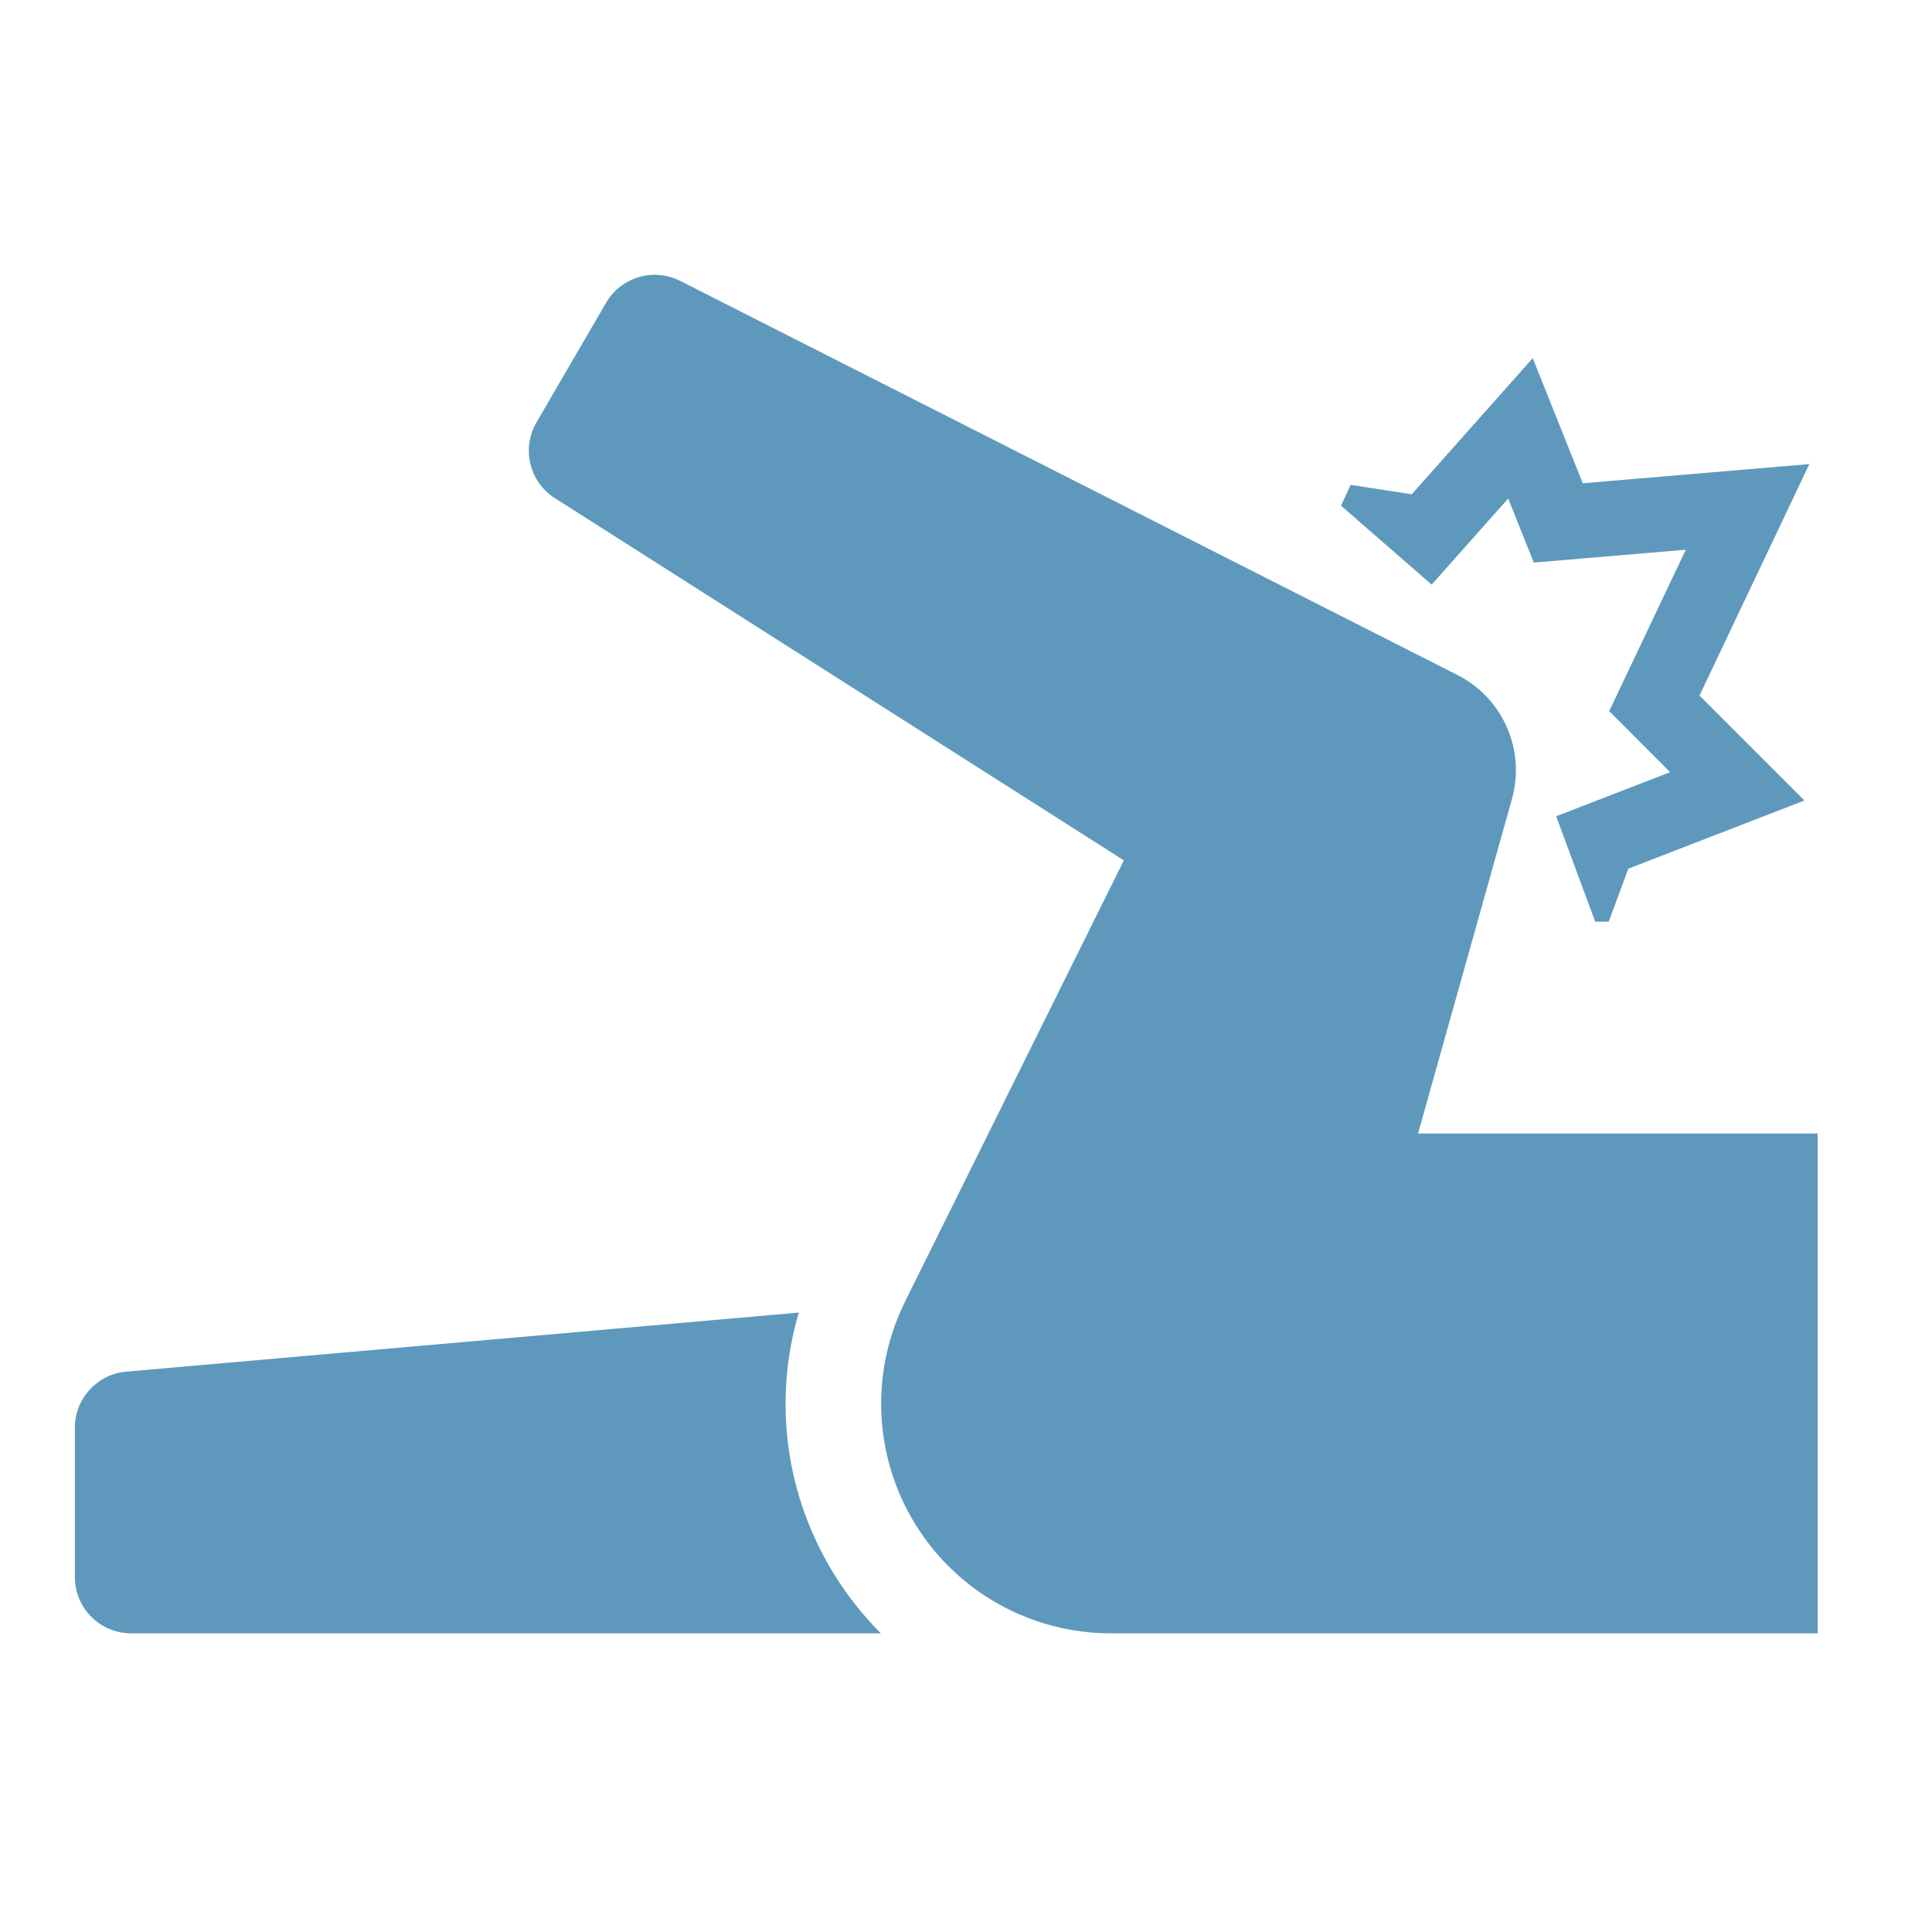
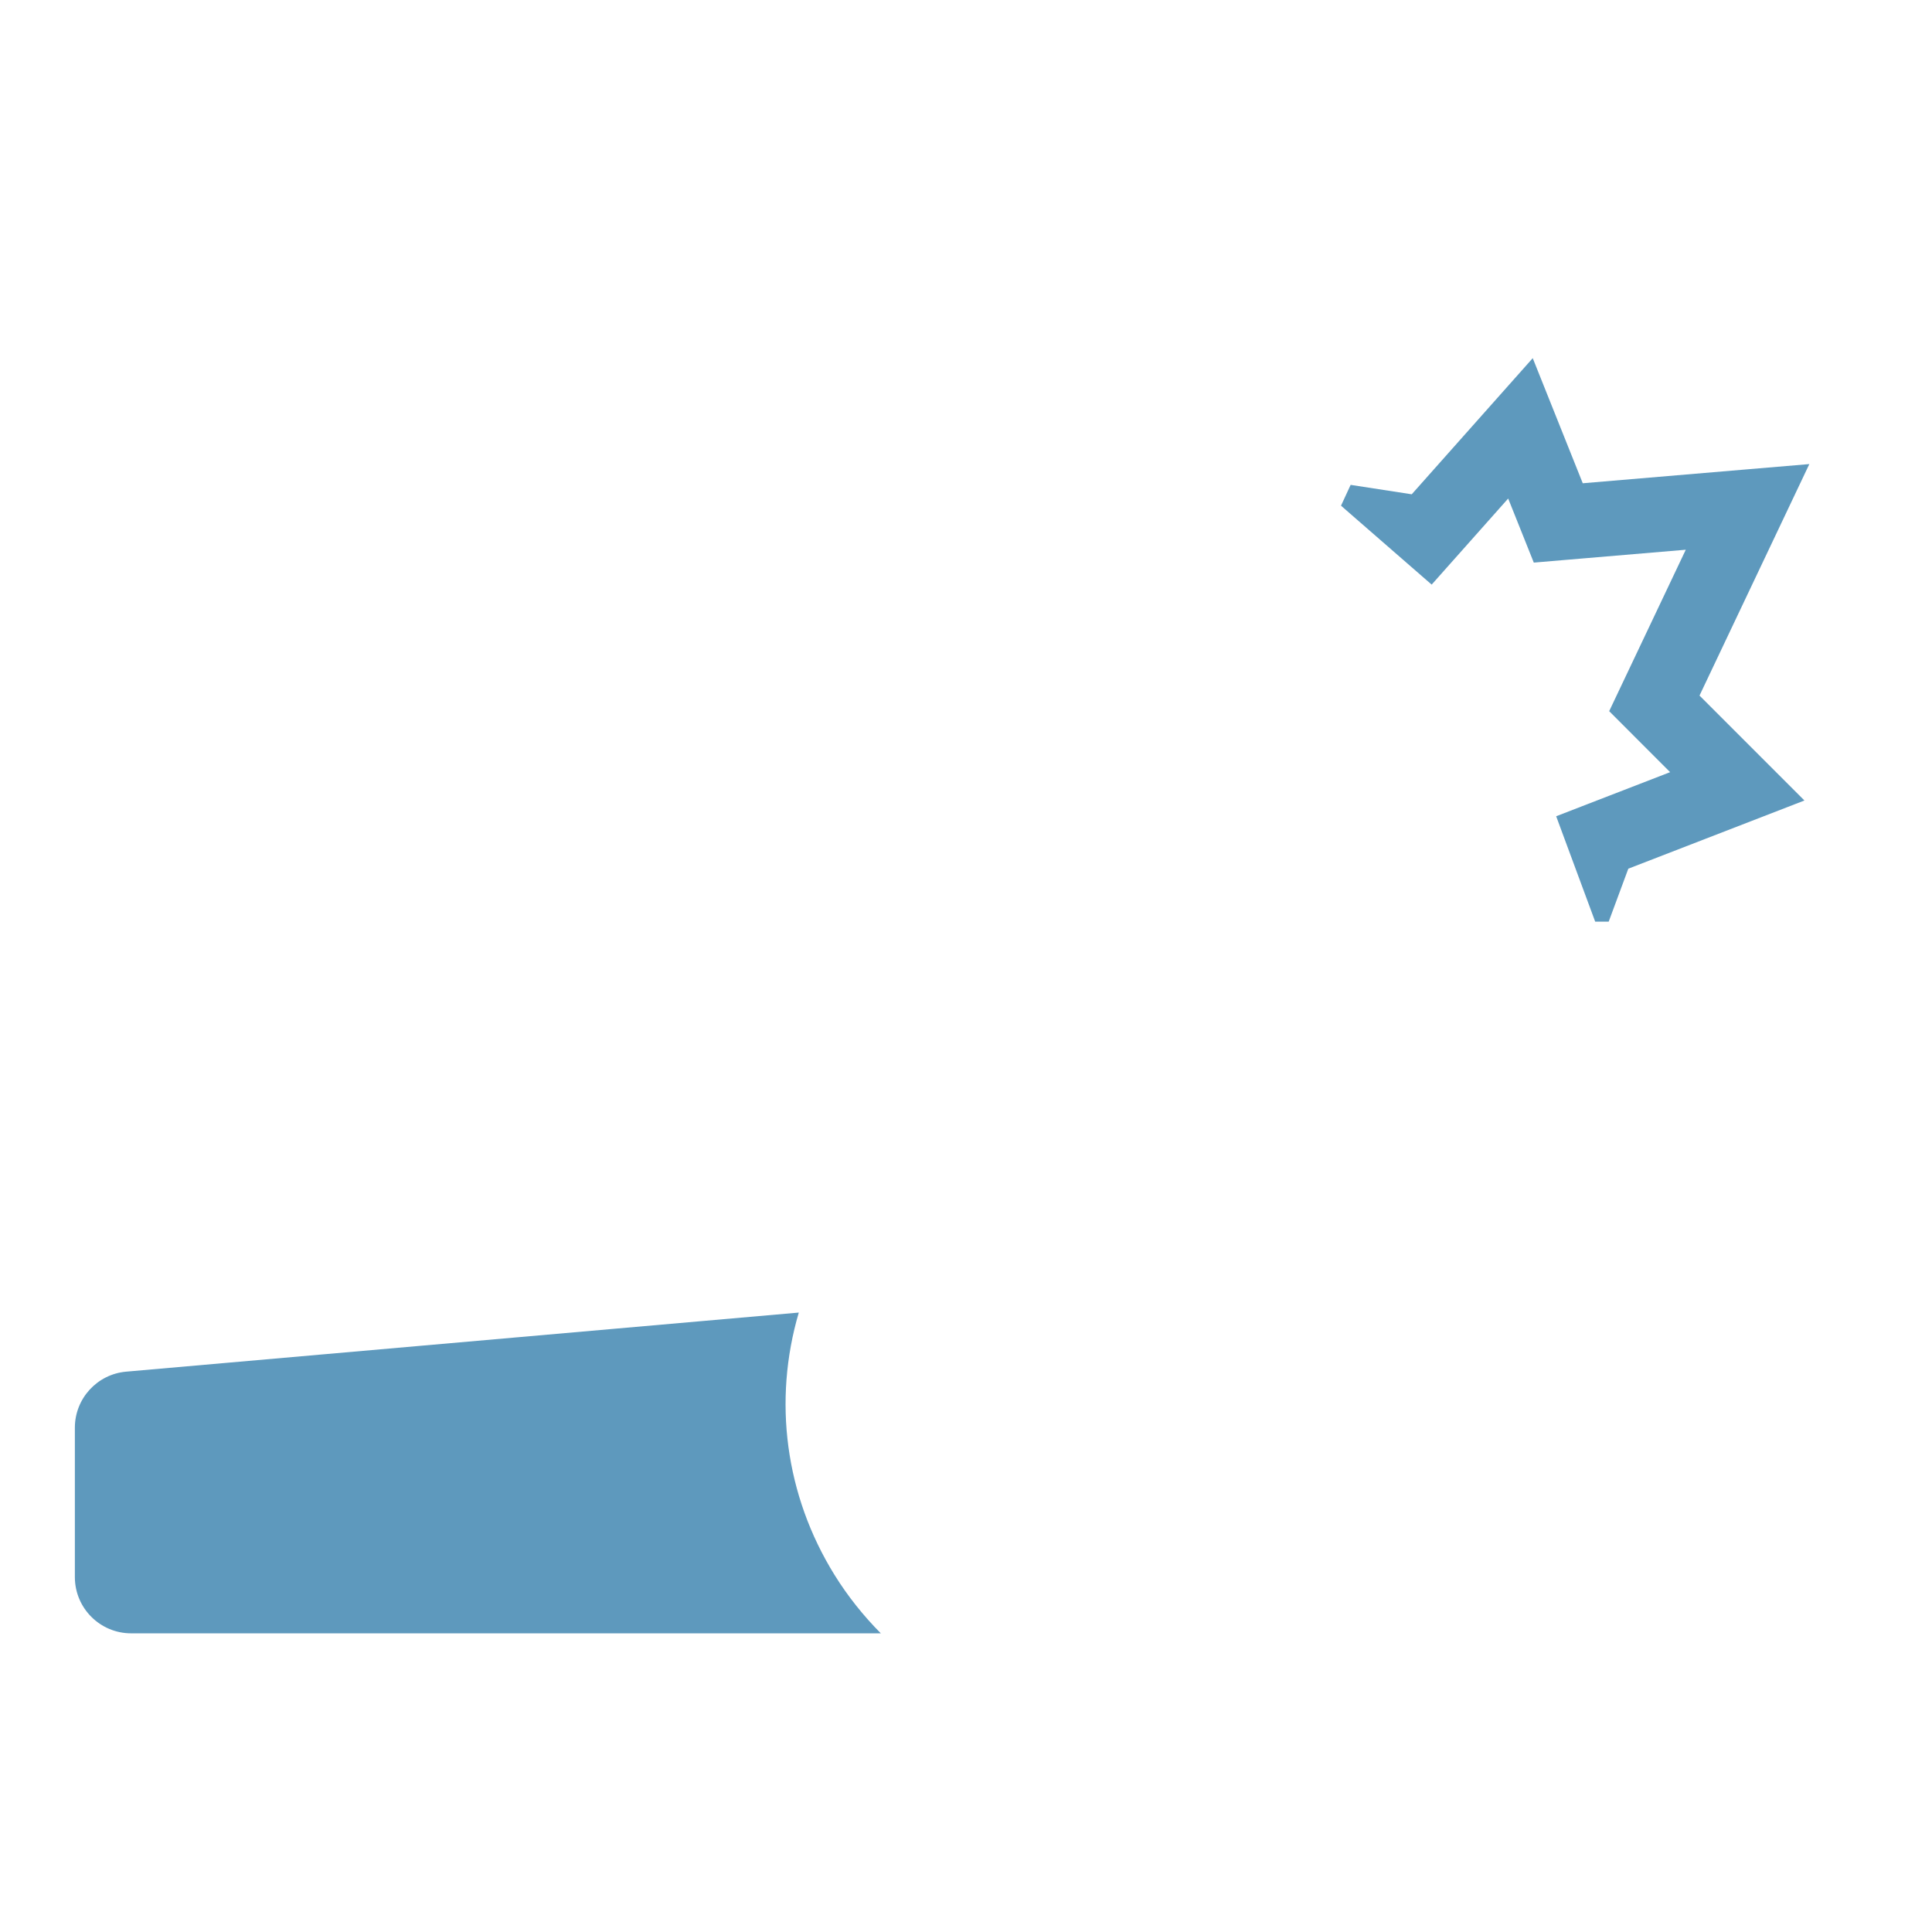
<svg xmlns="http://www.w3.org/2000/svg" version="1.1" x="0px" y="0px" width="500px" height="500px" viewBox="-19.375 -71.117 500 500" overflow="visible" enable-background="new -19.375 -71.117 500 500" xml:space="preserve">
  <defs>
</defs>
  <path fill="#5E99BD" d="M14.565,351.588h194.016c-4.475-4.508-8.516-9.542-11.97-15.102c-12.805-20.642-15.958-45.164-9.257-67.91  L13.287,283.865C5.774,284.523,0,290.818,0,298.374v38.649C0,345.067,6.52,351.588,14.565,351.588z" />
-   <path fill="#5E99BD" d="M124.221,57.803l147.256,93.737l-56.634,114.196c-0.077,0.148-0.132,0.296-0.203,0.449  c-8.9,18.326-7.809,39.953,2.944,57.293c10.841,17.481,29.952,28.109,50.516,28.109h23.08h159.848V222.24H347.612l24.298-86.554  c3.57-12.703-2.335-26.157-14.104-32.12L156.646,1.573C154.54,0.505,152.292,0,150.076,0c-5.034-0.003-9.909,2.61-12.596,7.241  l-18.02,30.958C115.529,44.952,117.635,53.608,124.221,57.803z" />
  <polygon fill="#5E99BD" points="345.929,75.646 351.138,80.179 355.832,74.895 357.258,73.294 370.94,57.901 374.905,67.815   377.57,74.484 384.725,73.875 416.904,71.153 400.008,106.76 397.08,112.932 401.912,117.769 412.851,128.717 397.167,134.787   391.706,136.898 383.502,140.077 383.36,140.128 383.431,140.317 385.509,145.941 390.719,160.006 393.46,167.406 396.954,167.406   402.032,153.697 433.732,141.425 447.611,136.051 437.083,125.525 420.456,108.894 441.651,64.224 448.878,48.988 432.072,50.408   390.242,53.95 383.119,36.137 377.295,21.573 366.871,33.299 345.978,56.805 330.169,54.367 327.679,59.752 330.053,61.825 " />
</svg>